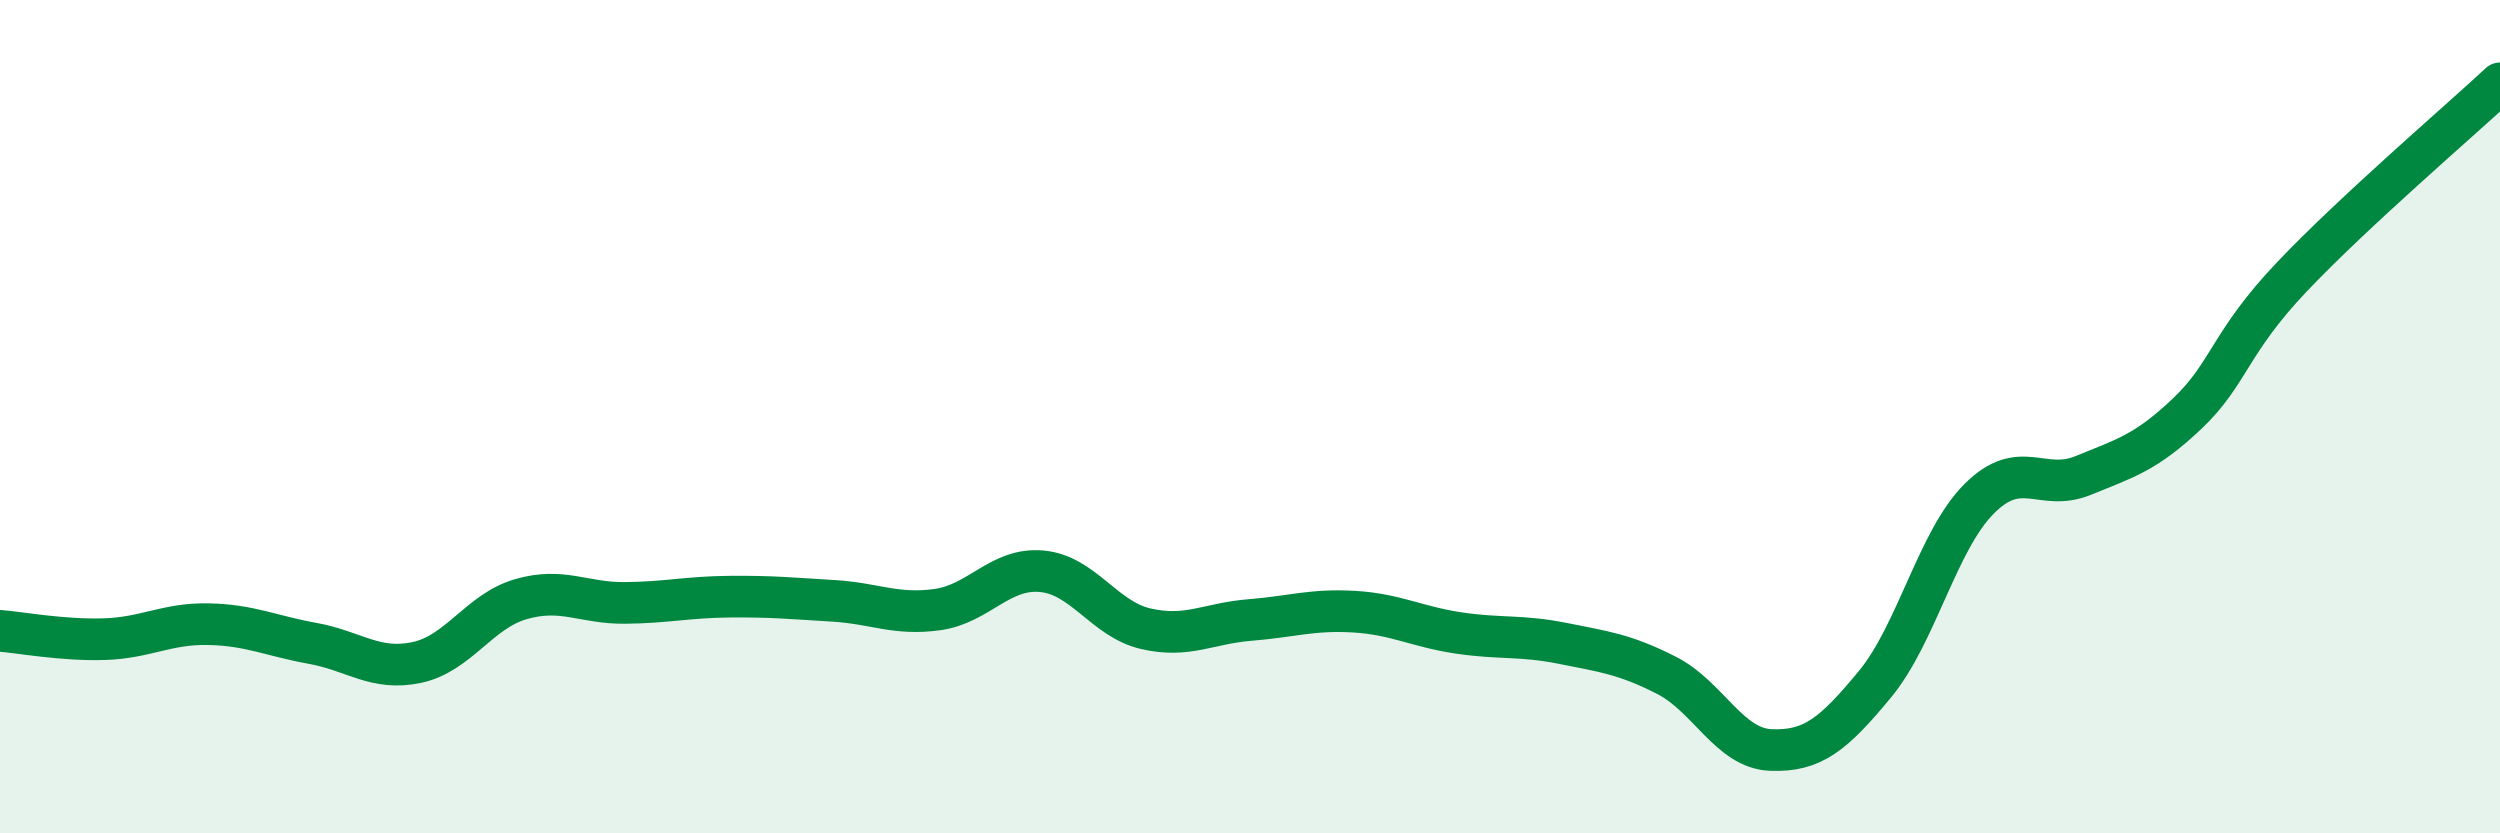
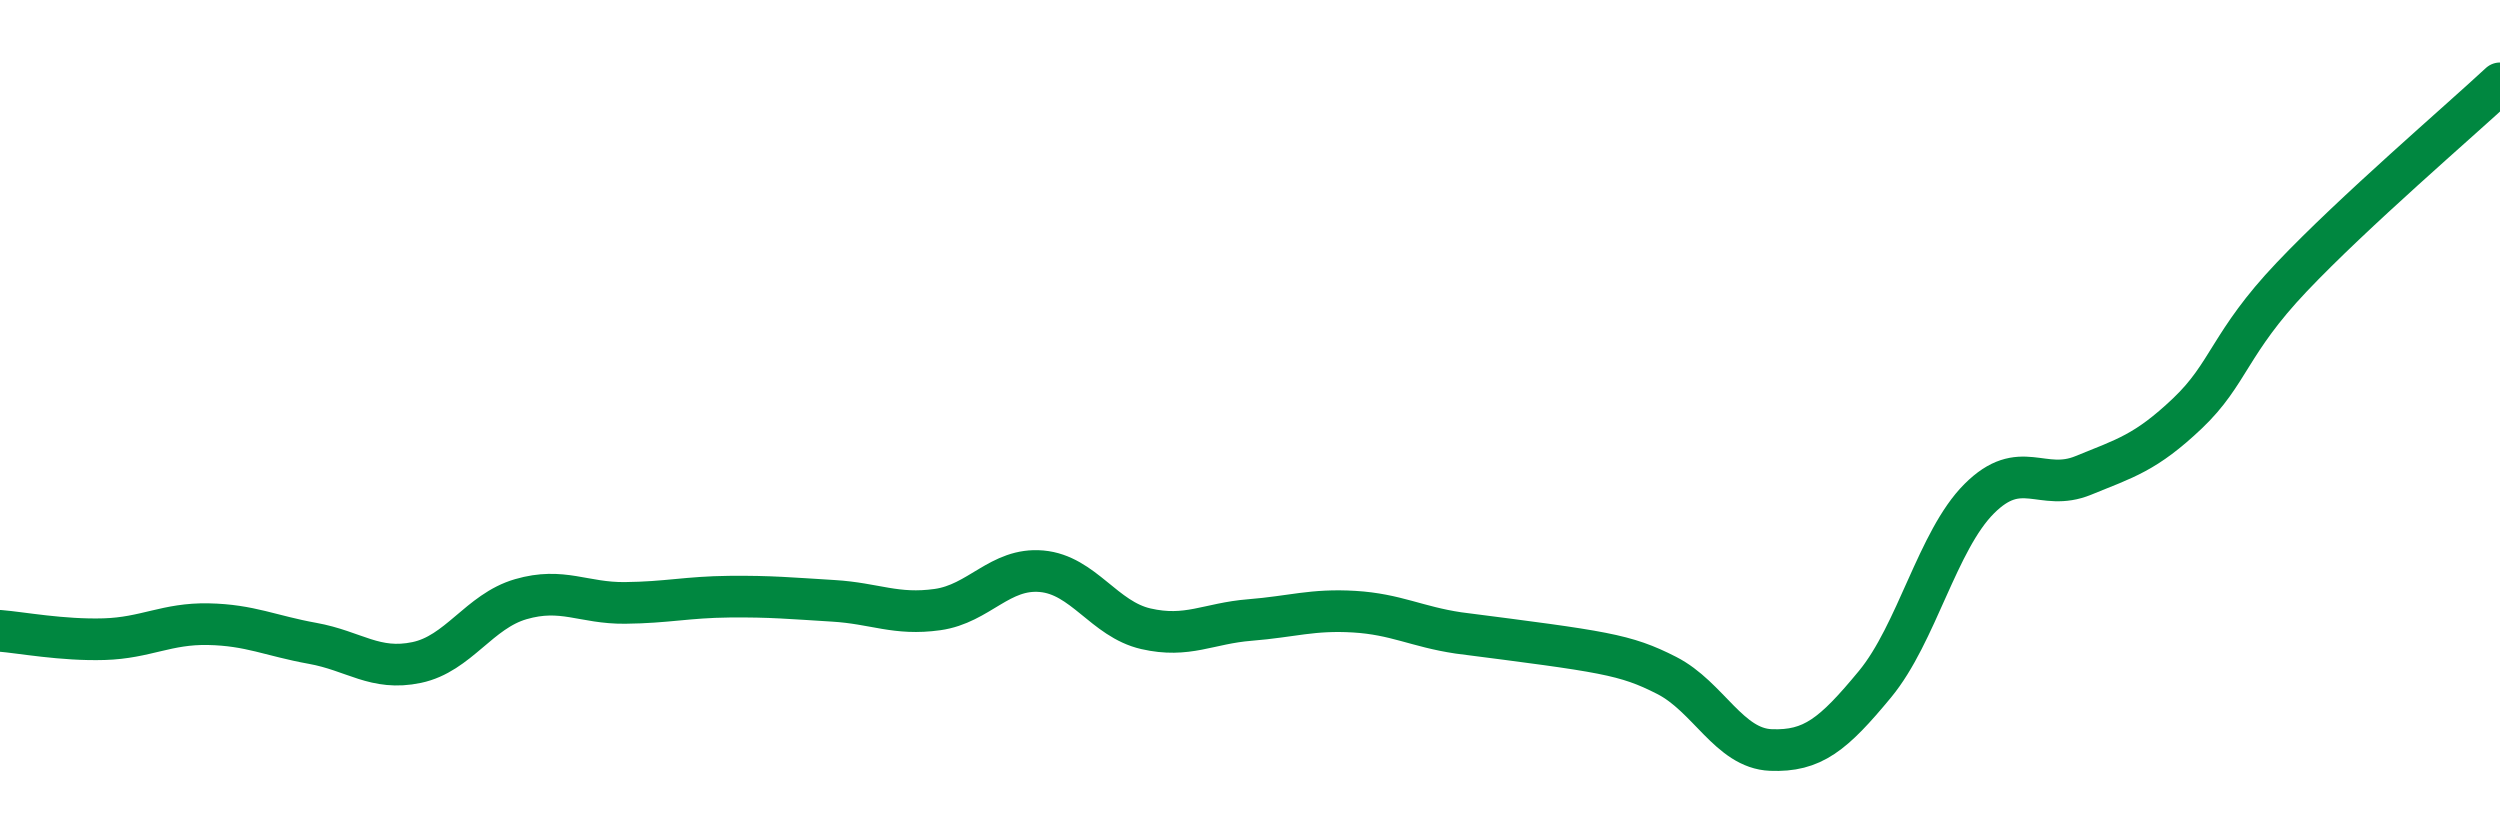
<svg xmlns="http://www.w3.org/2000/svg" width="60" height="20" viewBox="0 0 60 20">
-   <path d="M 0,15.14 C 0.5,15.18 1.5,15.37 2.5,15.34 C 3.5,15.31 4,14.96 5,14.98 C 6,15 6.5,15.26 7.5,15.44 C 8.5,15.62 9,16.11 10,15.9 C 11,15.69 11.5,14.67 12.5,14.38 C 13.5,14.09 14,14.48 15,14.47 C 16,14.46 16.5,14.33 17.5,14.32 C 18.5,14.31 19,14.36 20,14.42 C 21,14.48 21.5,14.77 22.5,14.63 C 23.5,14.49 24,13.62 25,13.71 C 26,13.8 26.5,14.86 27.5,15.09 C 28.5,15.32 29,14.96 30,14.88 C 31,14.8 31.5,14.62 32.5,14.68 C 33.5,14.74 34,15.04 35,15.19 C 36,15.34 36.5,15.24 37.5,15.44 C 38.5,15.64 39,15.7 40,16.21 C 41,16.72 41.5,17.96 42.5,18 C 43.5,18.04 44,17.63 45,16.42 C 46,15.21 46.5,12.97 47.5,11.97 C 48.5,10.97 49,11.82 50,11.41 C 51,11 51.5,10.87 52.5,9.92 C 53.5,8.97 53.5,8.23 55,6.65 C 56.5,5.07 59,2.93 60,2L60 20L0 20Z" fill="#008740" opacity="0.1" stroke-linecap="round" stroke-linejoin="round" />
-   <path d="M 0,15.14 C 0.5,15.18 1.5,15.37 2.5,15.34 C 3.5,15.31 4,14.96 5,14.98 C 6,15 6.5,15.26 7.5,15.44 C 8.5,15.62 9,16.11 10,15.9 C 11,15.69 11.5,14.67 12.5,14.38 C 13.5,14.09 14,14.48 15,14.47 C 16,14.46 16.5,14.33 17.5,14.32 C 18.5,14.31 19,14.36 20,14.42 C 21,14.48 21.5,14.77 22.5,14.63 C 23.5,14.49 24,13.62 25,13.71 C 26,13.8 26.5,14.86 27.5,15.09 C 28.5,15.32 29,14.96 30,14.88 C 31,14.8 31.5,14.62 32.5,14.68 C 33.5,14.74 34,15.04 35,15.19 C 36,15.34 36.5,15.24 37.5,15.44 C 38.5,15.64 39,15.7 40,16.21 C 41,16.72 41.5,17.96 42.5,18 C 43.5,18.04 44,17.63 45,16.42 C 46,15.21 46.5,12.97 47.5,11.97 C 48.5,10.97 49,11.82 50,11.41 C 51,11 51.5,10.87 52.5,9.92 C 53.5,8.97 53.5,8.23 55,6.65 C 56.5,5.07 59,2.93 60,2" stroke="#008740" stroke-width="1" fill="none" stroke-linecap="round" stroke-linejoin="round" />
+   <path d="M 0,15.14 C 0.5,15.18 1.5,15.37 2.5,15.34 C 3.5,15.31 4,14.96 5,14.98 C 6,15 6.5,15.26 7.5,15.44 C 8.5,15.62 9,16.11 10,15.9 C 11,15.69 11.5,14.67 12.5,14.38 C 13.5,14.09 14,14.48 15,14.47 C 16,14.46 16.5,14.33 17.5,14.32 C 18.5,14.31 19,14.36 20,14.42 C 21,14.48 21.5,14.77 22.5,14.63 C 23.5,14.49 24,13.62 25,13.71 C 26,13.8 26.5,14.86 27.5,15.09 C 28.5,15.32 29,14.96 30,14.88 C 31,14.8 31.5,14.62 32.5,14.68 C 33.5,14.74 34,15.04 35,15.19 C 38.5,15.64 39,15.7 40,16.21 C 41,16.72 41.5,17.96 42.5,18 C 43.5,18.04 44,17.63 45,16.42 C 46,15.21 46.5,12.97 47.5,11.97 C 48.5,10.97 49,11.82 50,11.41 C 51,11 51.5,10.87 52.5,9.92 C 53.5,8.97 53.5,8.23 55,6.65 C 56.5,5.07 59,2.93 60,2" stroke="#008740" stroke-width="1" fill="none" stroke-linecap="round" stroke-linejoin="round" />
</svg>